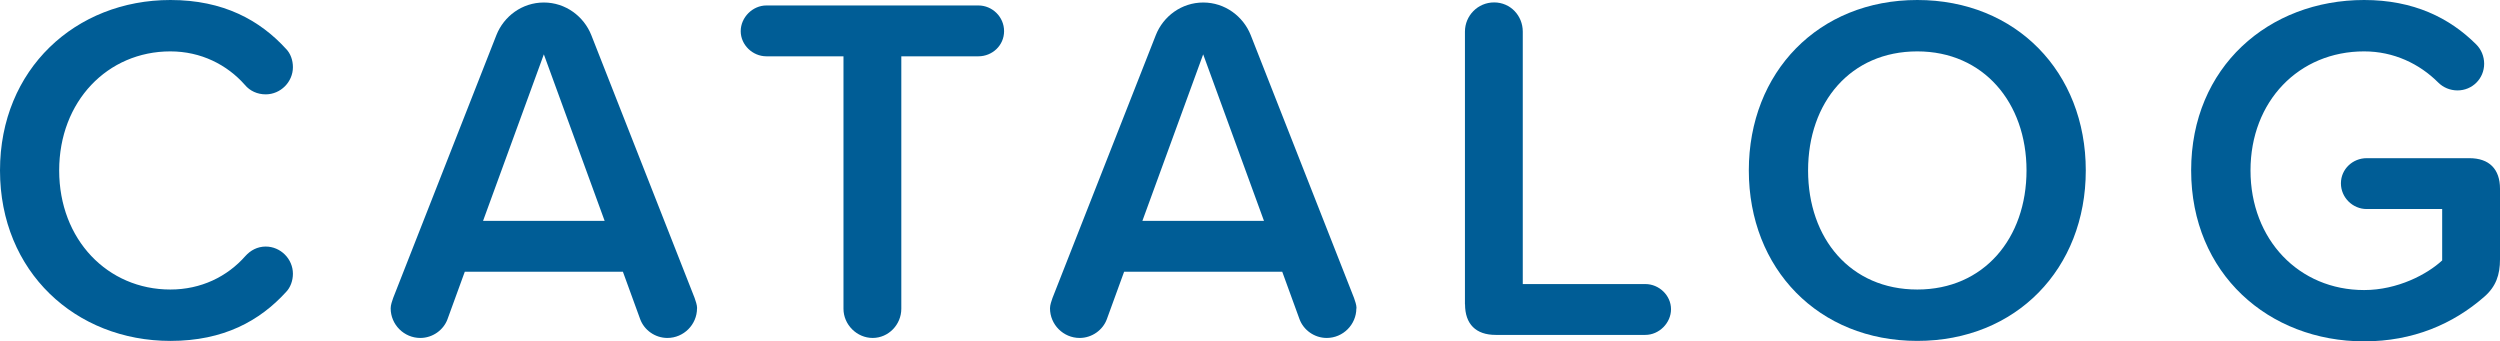
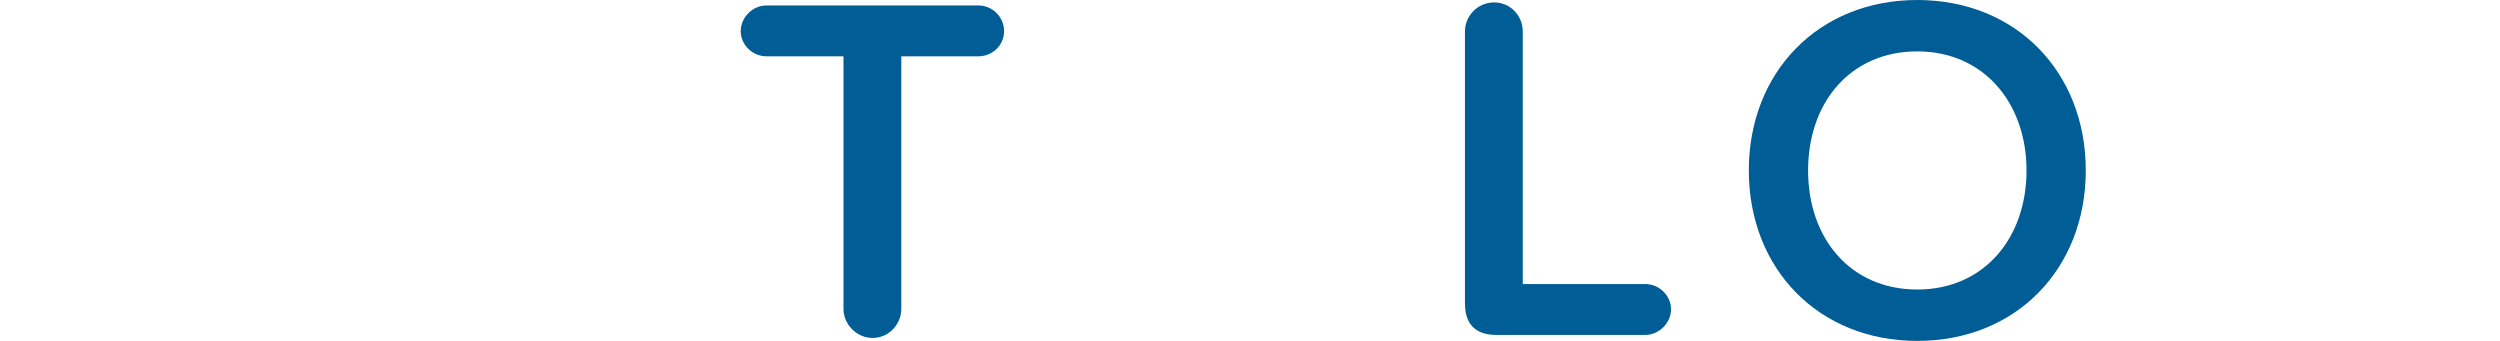
<svg xmlns="http://www.w3.org/2000/svg" id="_レイヤー_1" viewBox="0 0 279.26 38.14">
  <defs>
    <style>
      .cls-1 {
        fill: #005d96;
      }
    </style>
  </defs>
-   <path class="cls-1" d="M0,19.04C0,7.73,8.44,0,19.04,0c5.91,0,9.99,2.26,12.91,5.46.5.5.77,1.27.77,2.04,0,1.66-1.38,3.04-3.04,3.04-.94,0-1.77-.39-2.32-1.05-1.99-2.26-4.91-3.75-8.33-3.75-7.01,0-12.42,5.57-12.42,13.3s5.41,13.3,12.42,13.3c3.42,0,6.35-1.43,8.39-3.75.55-.61,1.32-1.05,2.26-1.05,1.66,0,3.04,1.38,3.04,3.04,0,.77-.28,1.54-.77,2.04-2.92,3.2-6.95,5.46-12.91,5.46C8.44,38.08,0,30.35,0,19.04Z" />
-   <path class="cls-1" d="M77.86,34.44c0,1.82-1.49,3.31-3.31,3.31-1.38,0-2.59-.88-3.04-2.1l-1.93-5.3h-17.66l-1.93,5.3c-.44,1.21-1.66,2.1-3.04,2.1-1.82,0-3.31-1.49-3.31-3.31,0-.39.17-.83.28-1.16L55.45,3.92c.83-2.1,2.87-3.64,5.3-3.64s4.47,1.55,5.3,3.64l11.54,29.36c.11.33.28.77.28,1.16ZM67.54,24.67l-6.79-18.6-6.79,18.6h13.58Z" />
  <path class="cls-1" d="M94.22,34.49V6.29h-8.61c-1.54,0-2.87-1.27-2.87-2.81s1.33-2.87,2.87-2.87h23.68c1.55,0,2.87,1.27,2.87,2.87s-1.32,2.81-2.87,2.81h-8.61v28.2c0,1.77-1.43,3.26-3.2,3.26s-3.26-1.49-3.26-3.26Z" />
-   <path class="cls-1" d="M151.51,34.44c0,1.82-1.49,3.31-3.31,3.31-1.38,0-2.59-.88-3.04-2.1l-1.93-5.3h-17.66l-1.93,5.3c-.44,1.21-1.66,2.1-3.04,2.1-1.82,0-3.31-1.49-3.31-3.31,0-.39.17-.83.28-1.16l11.54-29.36c.83-2.1,2.87-3.64,5.3-3.64s4.47,1.55,5.3,3.64l11.54,29.36c.11.33.28.77.28,1.16ZM141.19,24.67l-6.79-18.6-6.79,18.6h13.58Z" />
  <path class="cls-1" d="M163.64,34V3.53c0-1.77,1.43-3.26,3.26-3.26s3.2,1.49,3.2,3.26v28.2h13.69c1.54,0,2.87,1.27,2.87,2.81s-1.33,2.87-2.87,2.87h-16.72c-2.21,0-3.42-1.21-3.42-3.42Z" />
  <path class="cls-1" d="M214.17,0c11.04,0,18.82,8.06,18.82,19.04s-7.78,19.04-18.82,19.04-18.82-8.06-18.82-19.04S203.13,0,214.17,0ZM214.17,5.74c-7.45,0-12.2,5.68-12.2,13.3s4.75,13.3,12.2,13.3,12.2-5.74,12.2-13.3-4.8-13.3-12.2-13.3Z" />
-   <path class="cls-1" d="M279.26,21.08v7.89c0,1.71-.44,3.04-1.77,4.19-3.48,3.04-7.95,4.97-13.41,4.97-10.65,0-19.32-7.56-19.32-19.1S253.43,0,264.08,0c5.52,0,9.55,1.99,12.53,4.97.55.55.88,1.32.88,2.15,0,1.66-1.32,2.98-2.98,2.98-.83,0-1.6-.33-2.15-.88-2.1-2.1-4.97-3.48-8.28-3.48-7.29,0-12.69,5.57-12.69,13.3s5.41,13.36,12.69,13.36c3.75,0,7.06-1.77,8.72-3.31v-5.74h-8.44c-1.54,0-2.87-1.27-2.87-2.87s1.33-2.81,2.87-2.81h11.48c2.21,0,3.42,1.21,3.42,3.42Z" />
</svg>